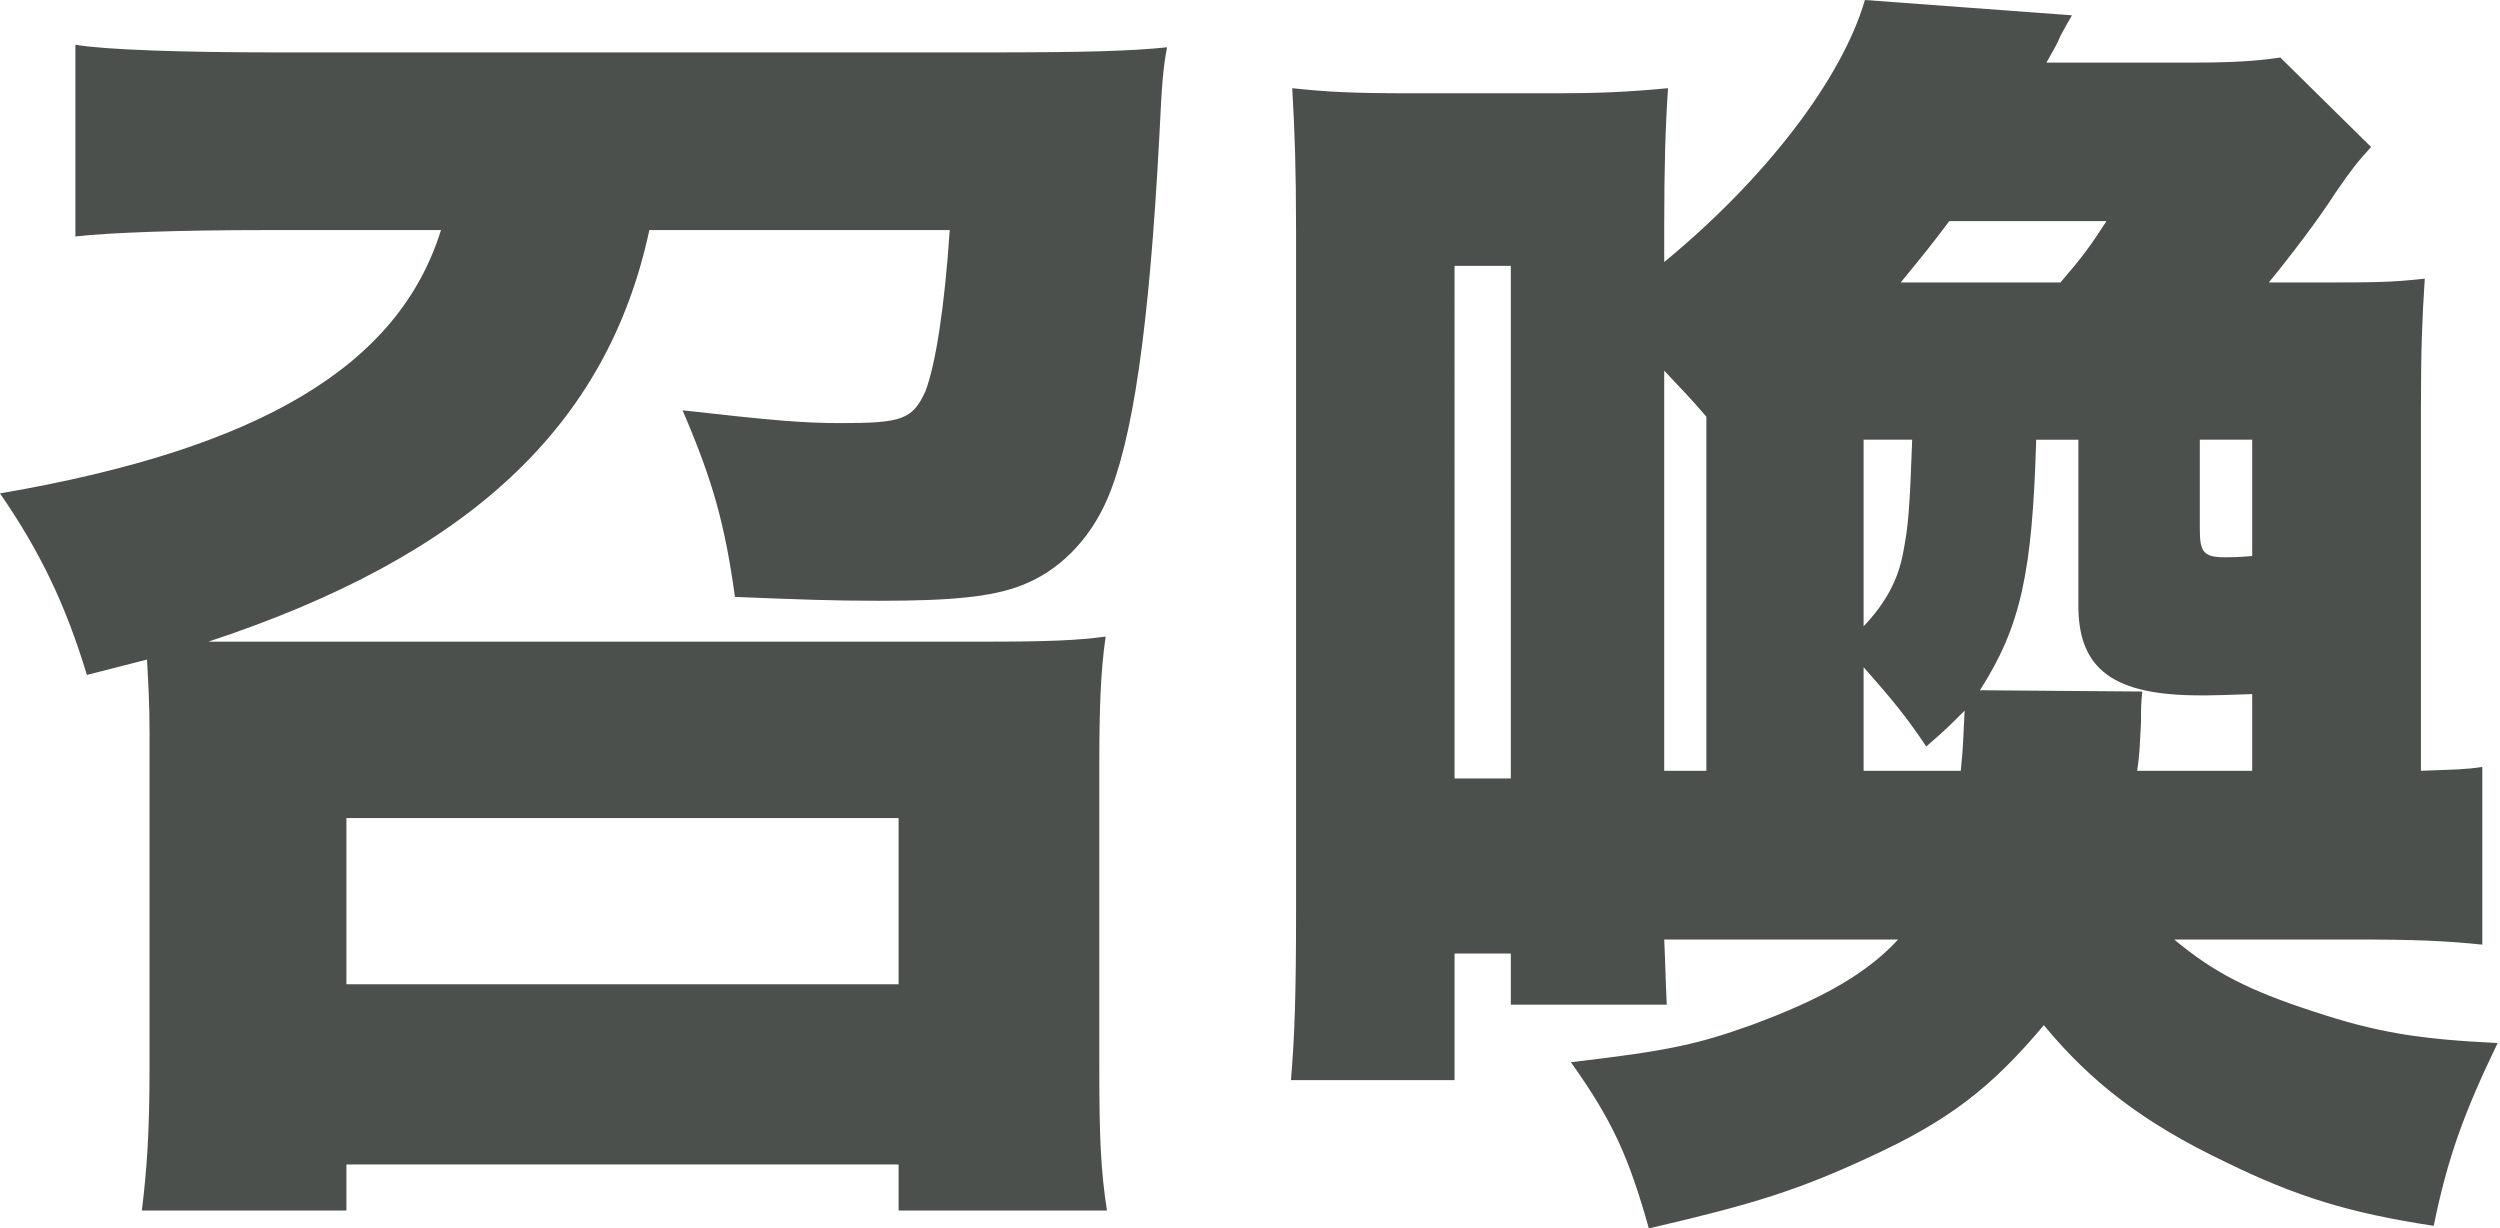
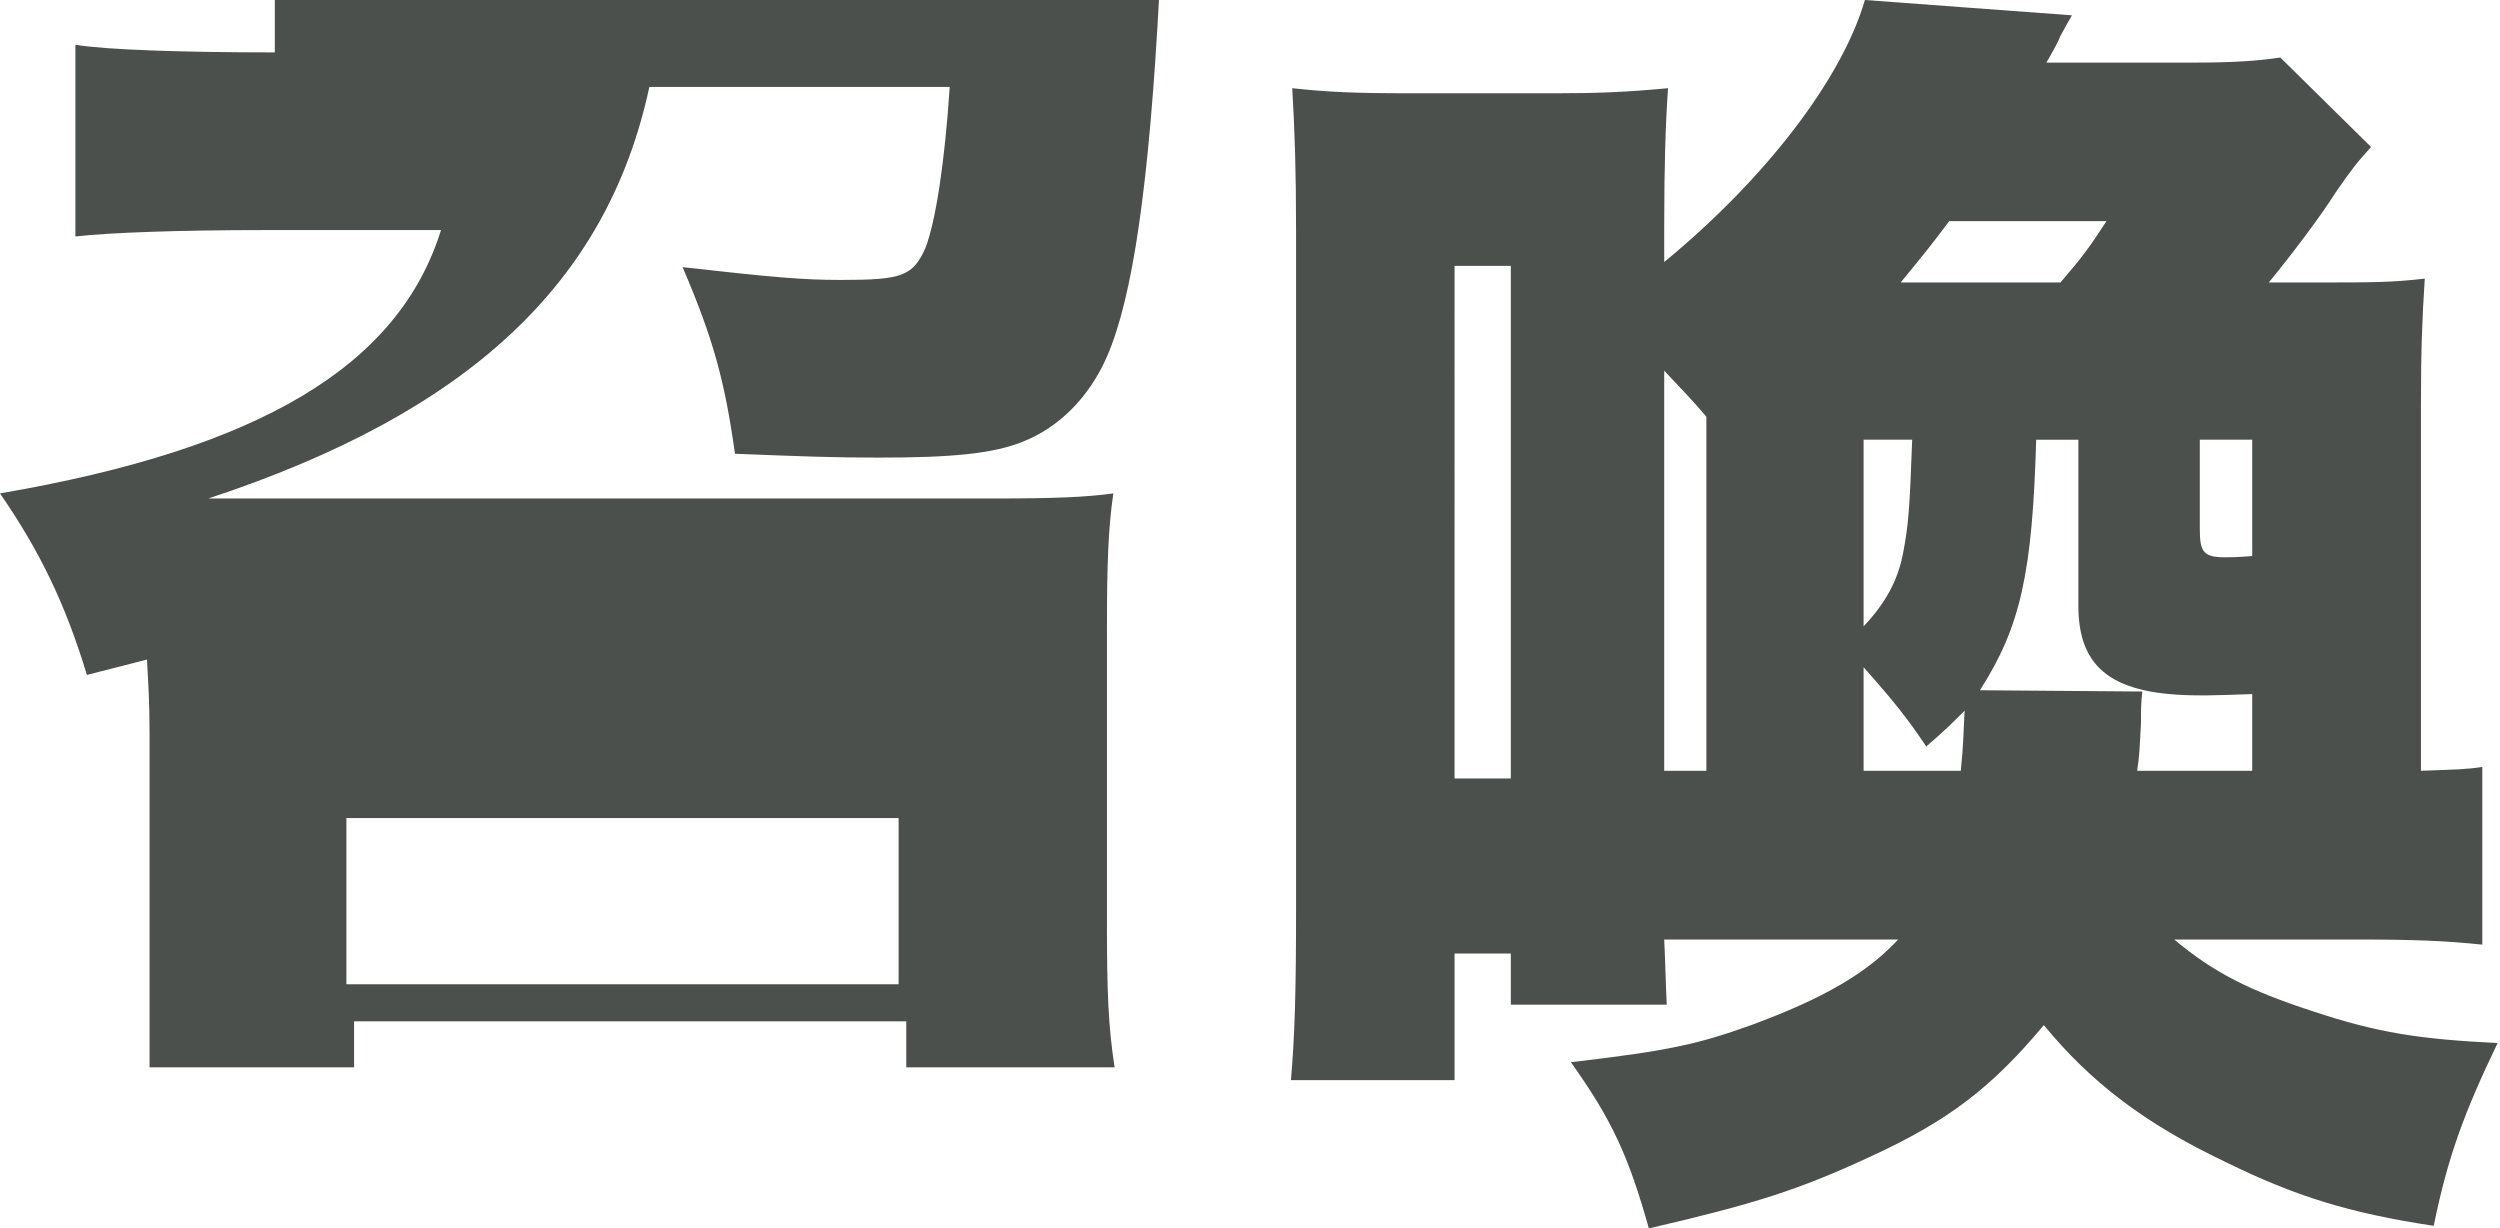
<svg xmlns="http://www.w3.org/2000/svg" id="uuid-d42bf772-1c3a-49ca-80a7-a8cf4b806215" viewBox="0 0 1042 512">
-   <path d="M114.541,21.841c-37.823,0-70.86-1.072-83.117-3.194v79.912c14.39-1.602,42.099-2.664,80.453-2.664h71.931C166.224,152.374,108.683,187.003,0,205.649c16.513,23.974,27.168,45.814,36.221,75.656,12.788-3.195,14.39-3.736,25.045-6.399.531,10.124,1.061,17.585,1.061,30.373v139.586c0,26.637-1.061,42.089-3.194,59.674h85.25v-19.177h230.153v19.177h86.842c-2.664-17.054-3.194-31.434-3.194-60.205v-123.604c0-25.576.531-41.028,2.664-55.408-11.716,1.592-23.974,2.123-50.611,2.123H86.842c108.152-35.69,166.224-89.506,183.809-171.551h125.196c-2.123,31.965-5.858,55.938-10.114,67.135-5.327,11.716-9.594,13.319-35.17,13.319-15.982,0-28.24-1.072-66.063-5.327,12.788,29.832,17.585,47.417,21.841,77.779,27.709,1.072,39.967,1.602,60.205,1.602,29.842,0,46.886-1.602,59.143-6.389,15.452-5.869,28.24-18.657,35.69-35.7,10.655-24.504,17.585-70.86,21.851-151.844,1.061-22.371,1.592-28.24,3.194-36.762-15.452,1.602-34.098,2.133-75.656,2.133H114.541ZM144.383,340.98h230.153v69.257h-230.153v-69.257ZM963.764,421.422c-26.107-8.522-41.028-15.982-57.541-29.832h75.656c24.504,0,37.292.531,52.744,2.133v-74.064c-6.93,1.072-11.196,1.072-25.576,1.602v-151.844c0-23.974.531-36.762,1.602-53.275-14.39,1.592-20.779,1.592-46.886,1.592h-18.116c9.583-11.716,21.31-27.168,27.699-37.292,6.93-10.124,9.594-13.319,14.921-19.177l-37.823-37.292c-10.655,1.592-20.779,2.123-37.833,2.123h-59.674c4.266-7.45,4.797-8.522,5.869-11.186q3.195-5.858,4.786-8.522l-86.301-6.389c-9.594,33.026-41.559,74.585-83.648,109.213v-14.921c0-25.035.531-42.089,1.592-57.531-17.044,1.592-28.77,2.123-46.886,2.123h-59.664c-25.045,0-35.17-.531-50.08-2.123,1.061,18.646,1.592,33.557,1.592,60.194v281.847c0,34.629-.531,52.744-2.133,71.39h68.196v-52.744h23.443v21.31h65.001c-.531-10.655-.531-15.982-1.061-27.168h97.497c-12.788,13.849-30.904,24.504-61.266,35.69-22.382,7.991-34.098,10.655-75.126,15.452,17.044,23.974,23.974,38.895,32.495,69.268,43.691-10.124,62.338-15.982,92.17-29.842,32.506-14.911,50.621-28.77,72.462-54.877,19.718,23.984,42.089,41.028,75.656,57.01,29.301,14.39,51.683,21.31,86.842,26.637,5.858-28.77,12.788-47.417,26.637-76.187-32.495-1.592-50.08-4.256-77.249-13.319ZM629.704,324.456h-23.443V110.816h23.443v213.64ZM711.219,321.262h-17.575v-166.765c8.522,9.063,11.186,11.727,17.575,19.187v147.577ZM916.878,183.267h21.841v48.488c-6.389.531-9.594.531-11.186.531-9.063,0-10.655-2.133-10.655-11.716v-37.303ZM812.451,92.17h65.532c-6.93,10.655-9.594,14.38-19.177,25.566h-66.604c9.594-11.716,12.257-14.911,20.249-25.566ZM776.751,183.267h20.249c-1.061,29.311-1.602,35.7-3.725,46.886-2.133,11.727-7.46,21.31-16.523,30.904v-77.79ZM817.248,321.262h-40.497v-43.151c12.788,14.38,18.646,21.841,26.107,33.026,7.991-6.92,10.124-9.053,15.982-14.921-.531,10.665-.531,14.921-1.592,25.045ZM825.239,287.694c17.044-26.637,21.841-49.009,23.443-104.427h17.585v69.268c0,26.637,14.911,37.292,50.611,37.292h3.194q3.725,0,18.646-.531v31.965h-47.947c1.061-6.93,1.061-10.655,1.592-19.718,0-6.389,0-7.991.541-13.319l-67.665-.531Z" fill="#4b504c" />
+   <path d="M114.541,21.841c-37.823,0-70.86-1.072-83.117-3.194v79.912c14.39-1.602,42.099-2.664,80.453-2.664h71.931C166.224,152.374,108.683,187.003,0,205.649c16.513,23.974,27.168,45.814,36.221,75.656,12.788-3.195,14.39-3.736,25.045-6.399.531,10.124,1.061,17.585,1.061,30.373v139.586h85.25v-19.177h230.153v19.177h86.842c-2.664-17.054-3.194-31.434-3.194-60.205v-123.604c0-25.576.531-41.028,2.664-55.408-11.716,1.592-23.974,2.123-50.611,2.123H86.842c108.152-35.69,166.224-89.506,183.809-171.551h125.196c-2.123,31.965-5.858,55.938-10.114,67.135-5.327,11.716-9.594,13.319-35.17,13.319-15.982,0-28.24-1.072-66.063-5.327,12.788,29.832,17.585,47.417,21.841,77.779,27.709,1.072,39.967,1.602,60.205,1.602,29.842,0,46.886-1.602,59.143-6.389,15.452-5.869,28.24-18.657,35.69-35.7,10.655-24.504,17.585-70.86,21.851-151.844,1.061-22.371,1.592-28.24,3.194-36.762-15.452,1.602-34.098,2.133-75.656,2.133H114.541ZM144.383,340.98h230.153v69.257h-230.153v-69.257ZM963.764,421.422c-26.107-8.522-41.028-15.982-57.541-29.832h75.656c24.504,0,37.292.531,52.744,2.133v-74.064c-6.93,1.072-11.196,1.072-25.576,1.602v-151.844c0-23.974.531-36.762,1.602-53.275-14.39,1.592-20.779,1.592-46.886,1.592h-18.116c9.583-11.716,21.31-27.168,27.699-37.292,6.93-10.124,9.594-13.319,14.921-19.177l-37.823-37.292c-10.655,1.592-20.779,2.123-37.833,2.123h-59.674c4.266-7.45,4.797-8.522,5.869-11.186q3.195-5.858,4.786-8.522l-86.301-6.389c-9.594,33.026-41.559,74.585-83.648,109.213v-14.921c0-25.035.531-42.089,1.592-57.531-17.044,1.592-28.77,2.123-46.886,2.123h-59.664c-25.045,0-35.17-.531-50.08-2.123,1.061,18.646,1.592,33.557,1.592,60.194v281.847c0,34.629-.531,52.744-2.133,71.39h68.196v-52.744h23.443v21.31h65.001c-.531-10.655-.531-15.982-1.061-27.168h97.497c-12.788,13.849-30.904,24.504-61.266,35.69-22.382,7.991-34.098,10.655-75.126,15.452,17.044,23.974,23.974,38.895,32.495,69.268,43.691-10.124,62.338-15.982,92.17-29.842,32.506-14.911,50.621-28.77,72.462-54.877,19.718,23.984,42.089,41.028,75.656,57.01,29.301,14.39,51.683,21.31,86.842,26.637,5.858-28.77,12.788-47.417,26.637-76.187-32.495-1.592-50.08-4.256-77.249-13.319ZM629.704,324.456h-23.443V110.816h23.443v213.64ZM711.219,321.262h-17.575v-166.765c8.522,9.063,11.186,11.727,17.575,19.187v147.577ZM916.878,183.267h21.841v48.488c-6.389.531-9.594.531-11.186.531-9.063,0-10.655-2.133-10.655-11.716v-37.303ZM812.451,92.17h65.532c-6.93,10.655-9.594,14.38-19.177,25.566h-66.604c9.594-11.716,12.257-14.911,20.249-25.566ZM776.751,183.267h20.249c-1.061,29.311-1.602,35.7-3.725,46.886-2.133,11.727-7.46,21.31-16.523,30.904v-77.79ZM817.248,321.262h-40.497v-43.151c12.788,14.38,18.646,21.841,26.107,33.026,7.991-6.92,10.124-9.053,15.982-14.921-.531,10.665-.531,14.921-1.592,25.045ZM825.239,287.694c17.044-26.637,21.841-49.009,23.443-104.427h17.585v69.268c0,26.637,14.911,37.292,50.611,37.292h3.194q3.725,0,18.646-.531v31.965h-47.947c1.061-6.93,1.061-10.655,1.592-19.718,0-6.389,0-7.991.541-13.319l-67.665-.531Z" fill="#4b504c" />
</svg>